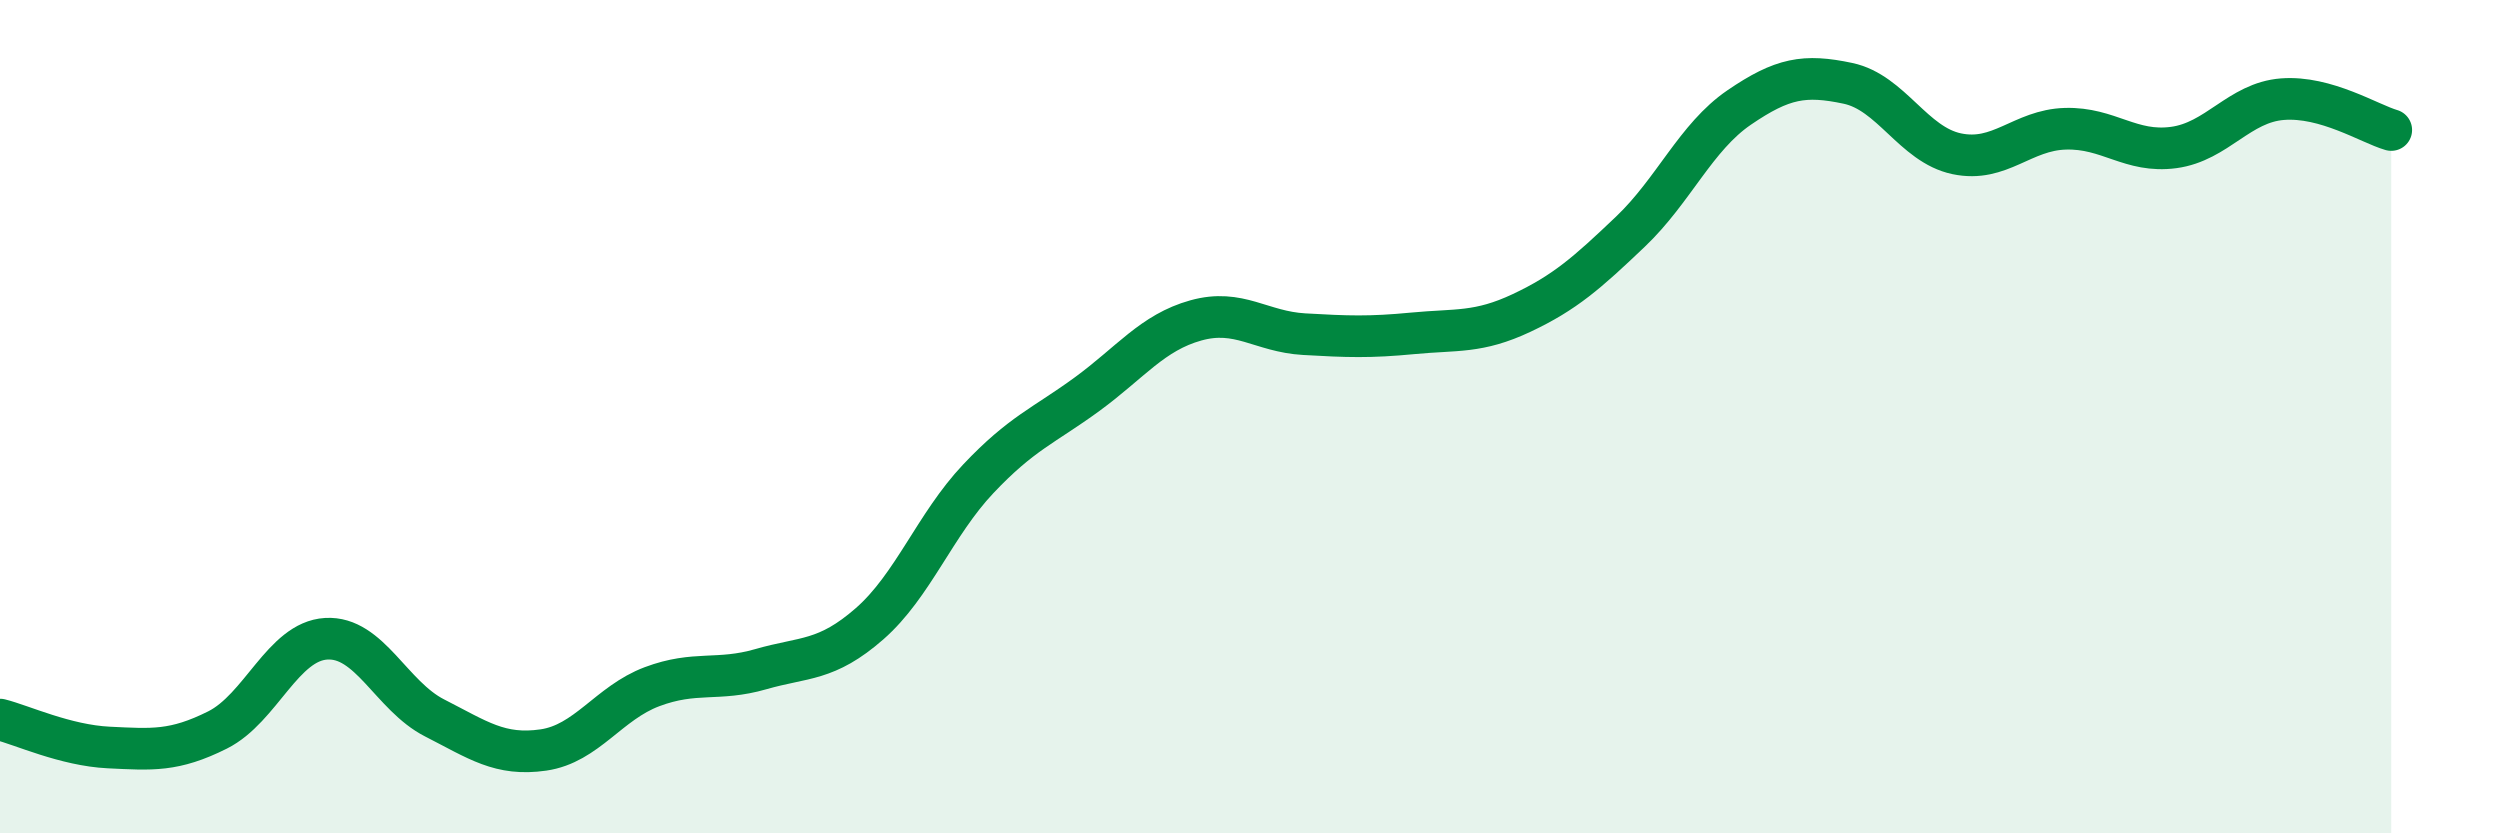
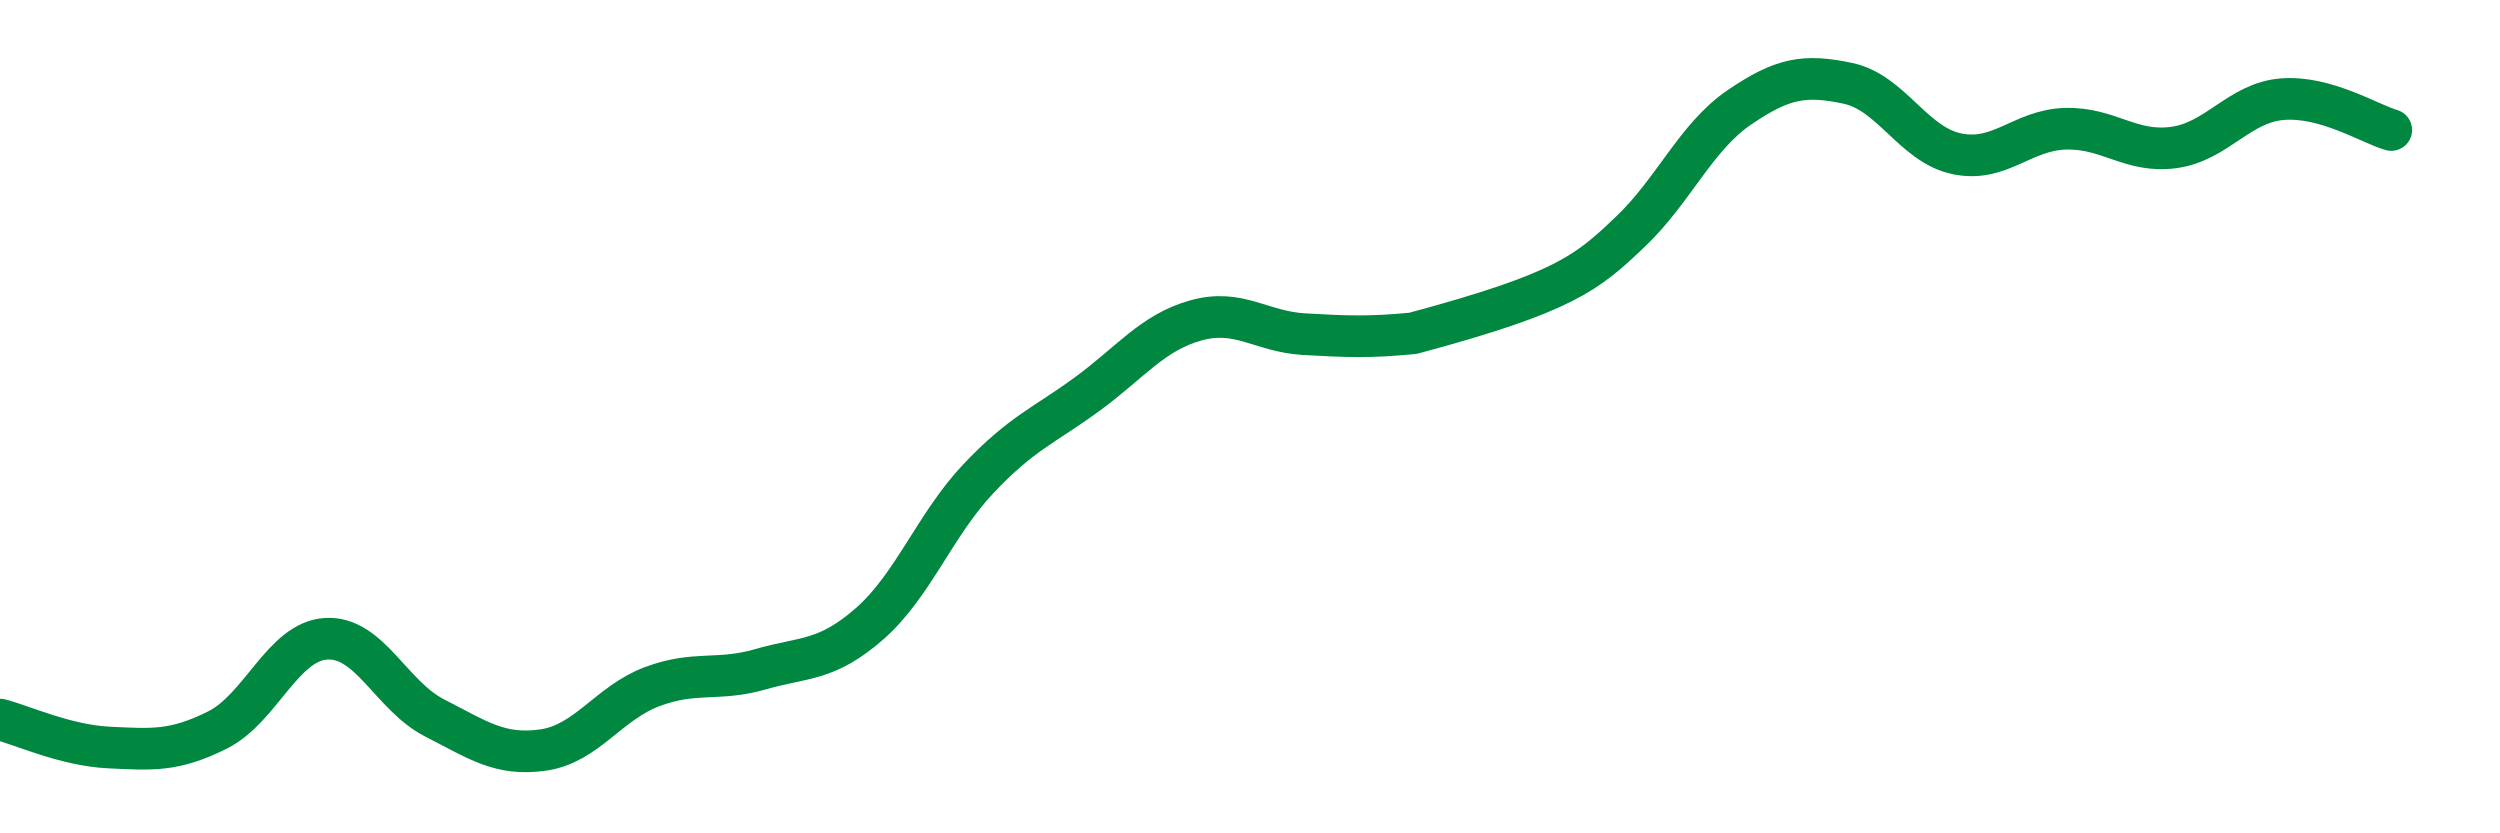
<svg xmlns="http://www.w3.org/2000/svg" width="60" height="20" viewBox="0 0 60 20">
-   <path d="M 0,17.27 C 0.52,17.4 1.57,17.89 2.61,17.94 C 3.65,17.99 4.18,18.04 5.22,17.52 C 6.26,17 6.79,15.39 7.83,15.33 C 8.87,15.27 9.39,16.7 10.43,17.23 C 11.47,17.76 12,18.15 13.04,18 C 14.08,17.85 14.61,16.87 15.65,16.48 C 16.69,16.09 17.22,16.36 18.26,16.06 C 19.3,15.76 19.83,15.88 20.87,14.97 C 21.91,14.06 22.44,12.59 23.48,11.49 C 24.52,10.39 25.05,10.22 26.09,9.46 C 27.13,8.7 27.66,7.98 28.7,7.69 C 29.74,7.4 30.26,7.96 31.3,8.02 C 32.34,8.08 32.87,8.1 33.91,8 C 34.95,7.9 35.48,8 36.52,7.51 C 37.56,7.02 38.09,6.55 39.13,5.56 C 40.17,4.57 40.7,3.29 41.74,2.58 C 42.78,1.87 43.31,1.78 44.35,2 C 45.39,2.22 45.92,3.47 46.96,3.69 C 48,3.91 48.53,3.12 49.57,3.09 C 50.61,3.06 51.13,3.68 52.17,3.54 C 53.21,3.4 53.74,2.46 54.78,2.38 C 55.82,2.3 56.87,2.97 57.39,3.12L57.39 20L0 20Z" fill="#008740" opacity="0.1" stroke-linecap="round" stroke-linejoin="round" />
-   <path d="M 0,17.27 C 0.52,17.4 1.57,17.89 2.61,17.94 C 3.65,17.99 4.18,18.04 5.22,17.52 C 6.26,17 6.79,15.39 7.83,15.33 C 8.87,15.27 9.39,16.7 10.43,17.23 C 11.47,17.76 12,18.15 13.04,18 C 14.08,17.85 14.61,16.87 15.65,16.48 C 16.69,16.09 17.22,16.36 18.26,16.06 C 19.3,15.76 19.83,15.88 20.87,14.97 C 21.91,14.06 22.44,12.59 23.48,11.49 C 24.52,10.39 25.05,10.22 26.09,9.46 C 27.13,8.7 27.66,7.98 28.7,7.69 C 29.74,7.4 30.26,7.96 31.3,8.02 C 32.34,8.08 32.87,8.1 33.91,8 C 34.95,7.9 35.48,8 36.52,7.51 C 37.56,7.02 38.09,6.55 39.13,5.56 C 40.17,4.57 40.7,3.29 41.74,2.58 C 42.78,1.87 43.31,1.78 44.35,2 C 45.39,2.22 45.92,3.47 46.96,3.69 C 48,3.91 48.53,3.12 49.57,3.09 C 50.61,3.06 51.13,3.68 52.17,3.54 C 53.21,3.4 53.74,2.46 54.78,2.38 C 55.82,2.3 56.87,2.97 57.39,3.12" stroke="#008740" stroke-width="1" fill="none" stroke-linecap="round" stroke-linejoin="round" />
+   <path d="M 0,17.27 C 0.52,17.4 1.57,17.89 2.61,17.94 C 3.65,17.99 4.18,18.04 5.22,17.52 C 6.26,17 6.79,15.39 7.83,15.33 C 8.87,15.27 9.39,16.7 10.43,17.23 C 11.47,17.76 12,18.15 13.04,18 C 14.08,17.85 14.61,16.87 15.65,16.48 C 16.69,16.09 17.22,16.36 18.26,16.06 C 19.3,15.76 19.83,15.88 20.87,14.97 C 21.91,14.06 22.44,12.59 23.48,11.49 C 24.52,10.39 25.05,10.22 26.09,9.46 C 27.13,8.7 27.66,7.98 28.7,7.69 C 29.74,7.4 30.26,7.96 31.3,8.02 C 32.34,8.08 32.87,8.1 33.91,8 C 37.56,7.02 38.09,6.55 39.13,5.56 C 40.17,4.57 40.7,3.29 41.74,2.58 C 42.78,1.87 43.31,1.78 44.35,2 C 45.39,2.22 45.92,3.47 46.96,3.69 C 48,3.91 48.53,3.12 49.57,3.09 C 50.61,3.06 51.13,3.68 52.17,3.54 C 53.21,3.4 53.74,2.46 54.78,2.38 C 55.82,2.3 56.87,2.97 57.39,3.12" stroke="#008740" stroke-width="1" fill="none" stroke-linecap="round" stroke-linejoin="round" />
</svg>